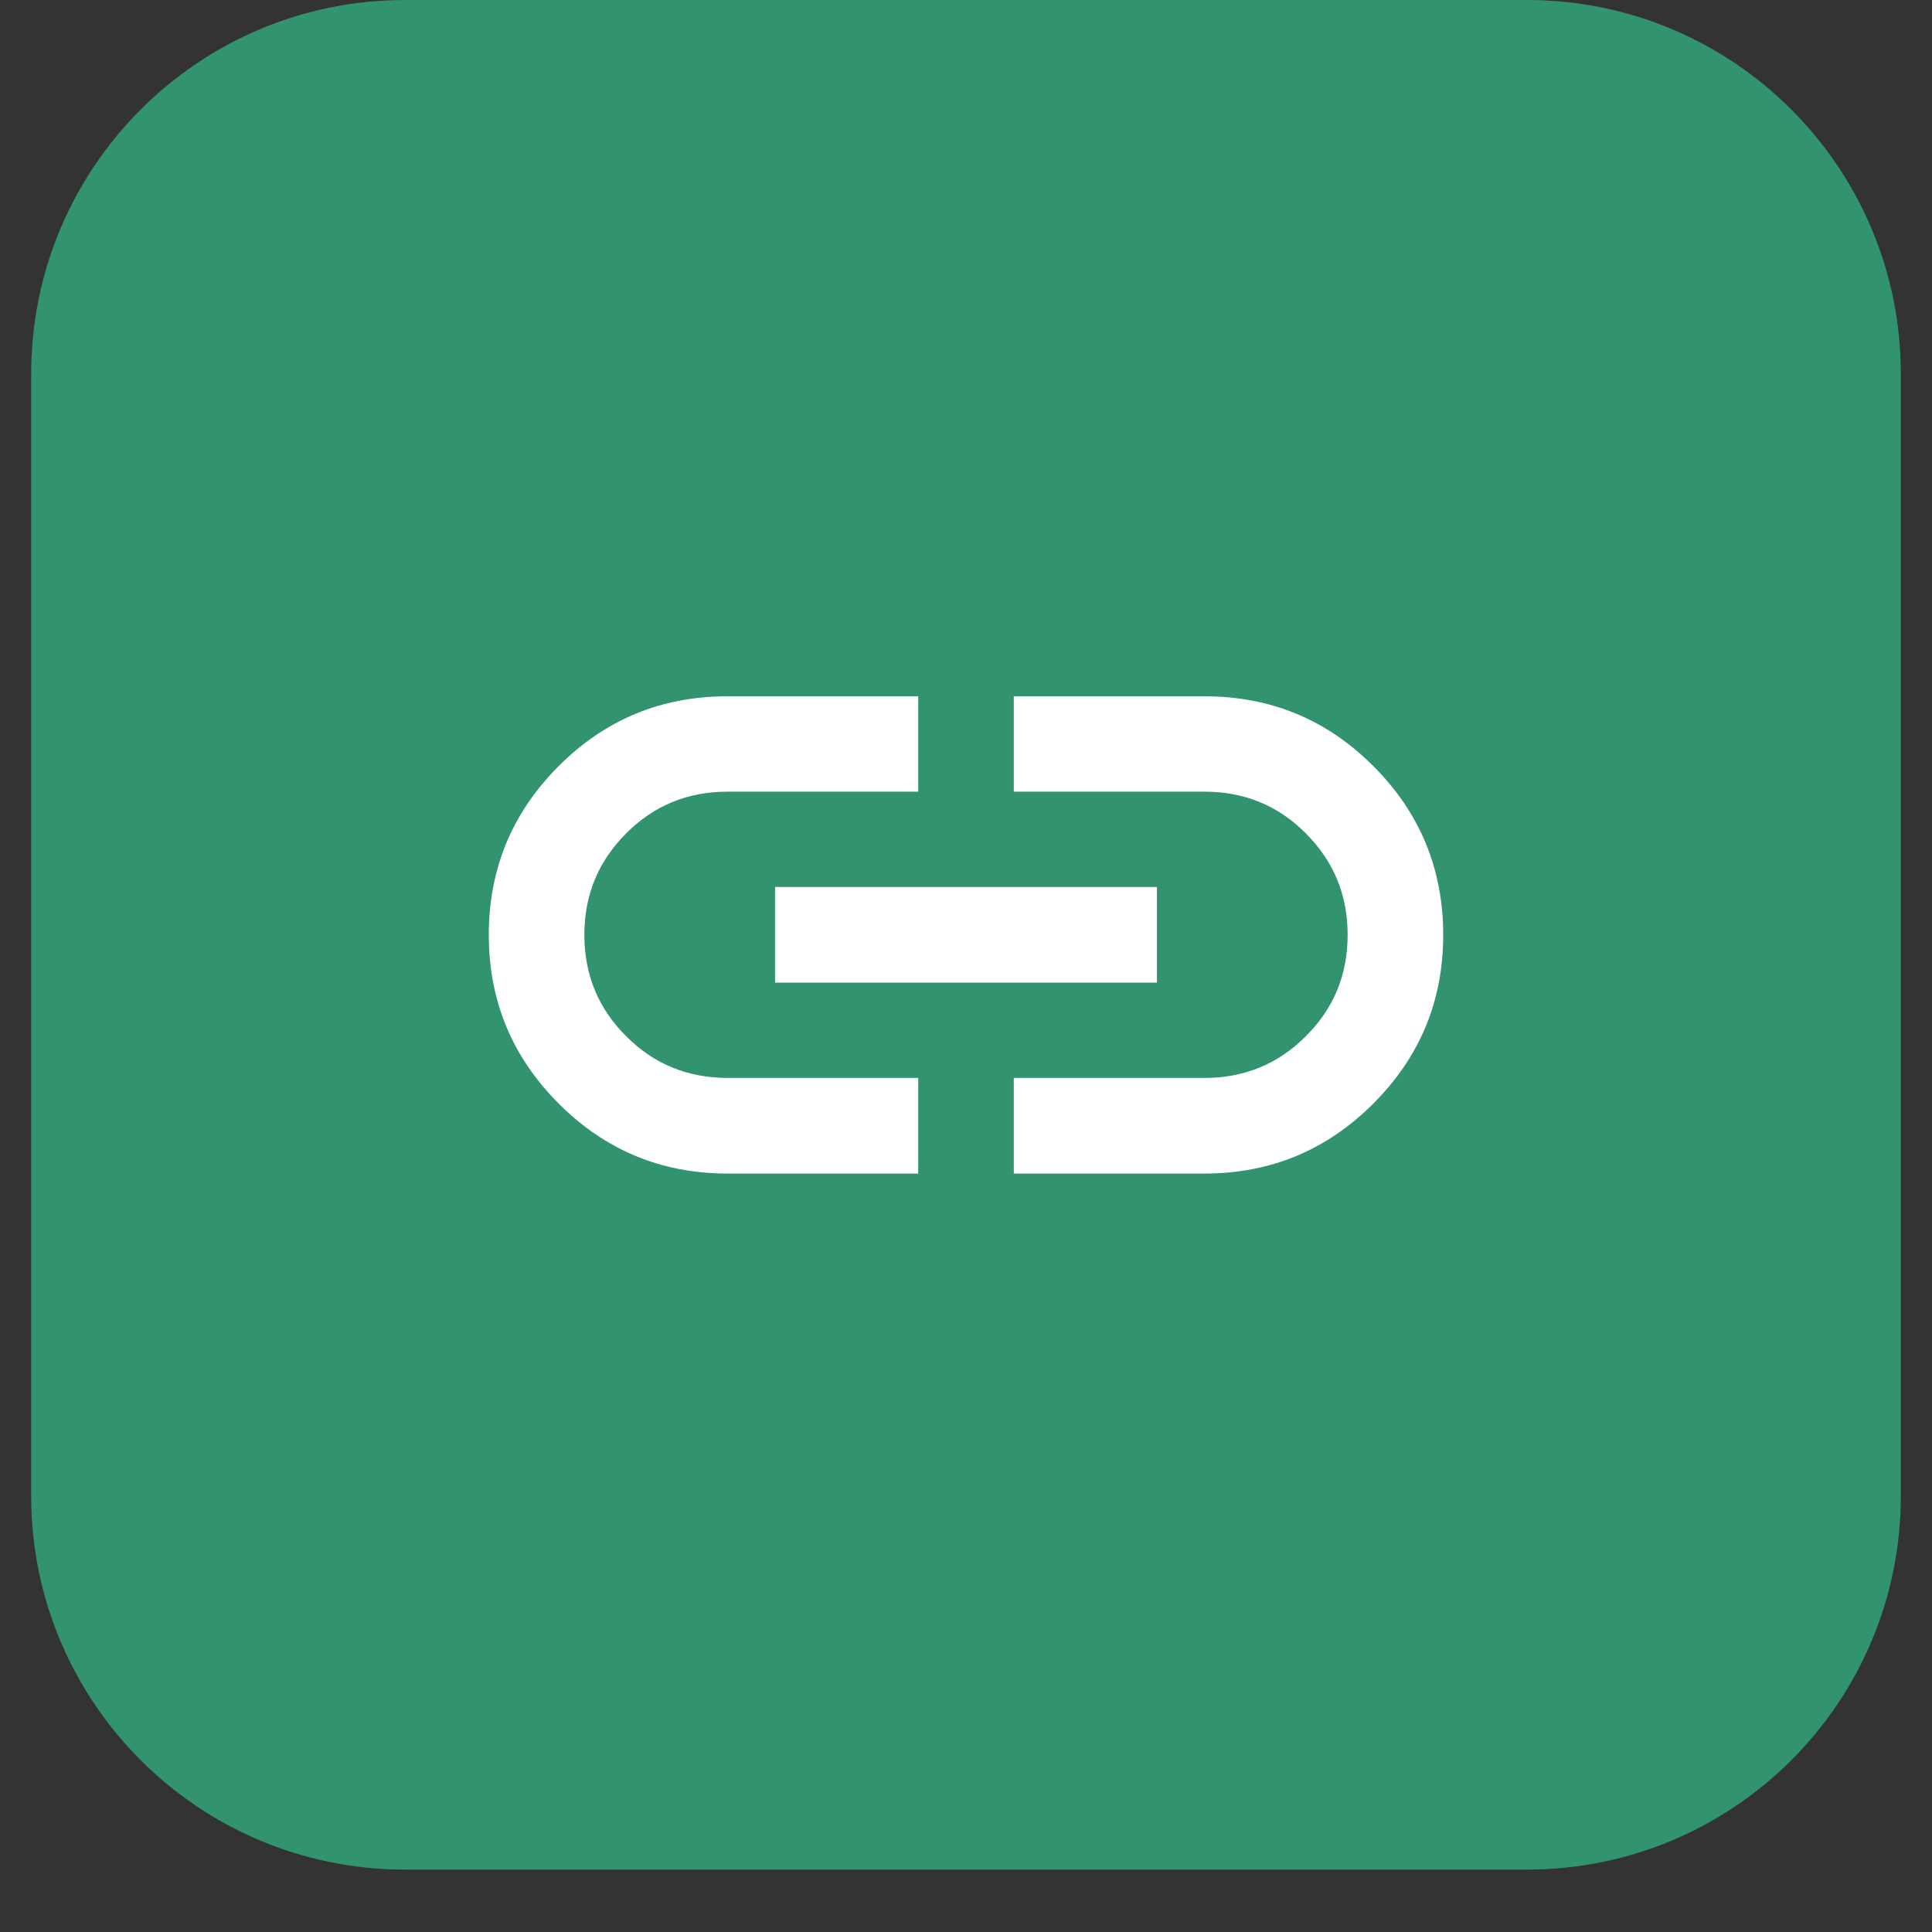
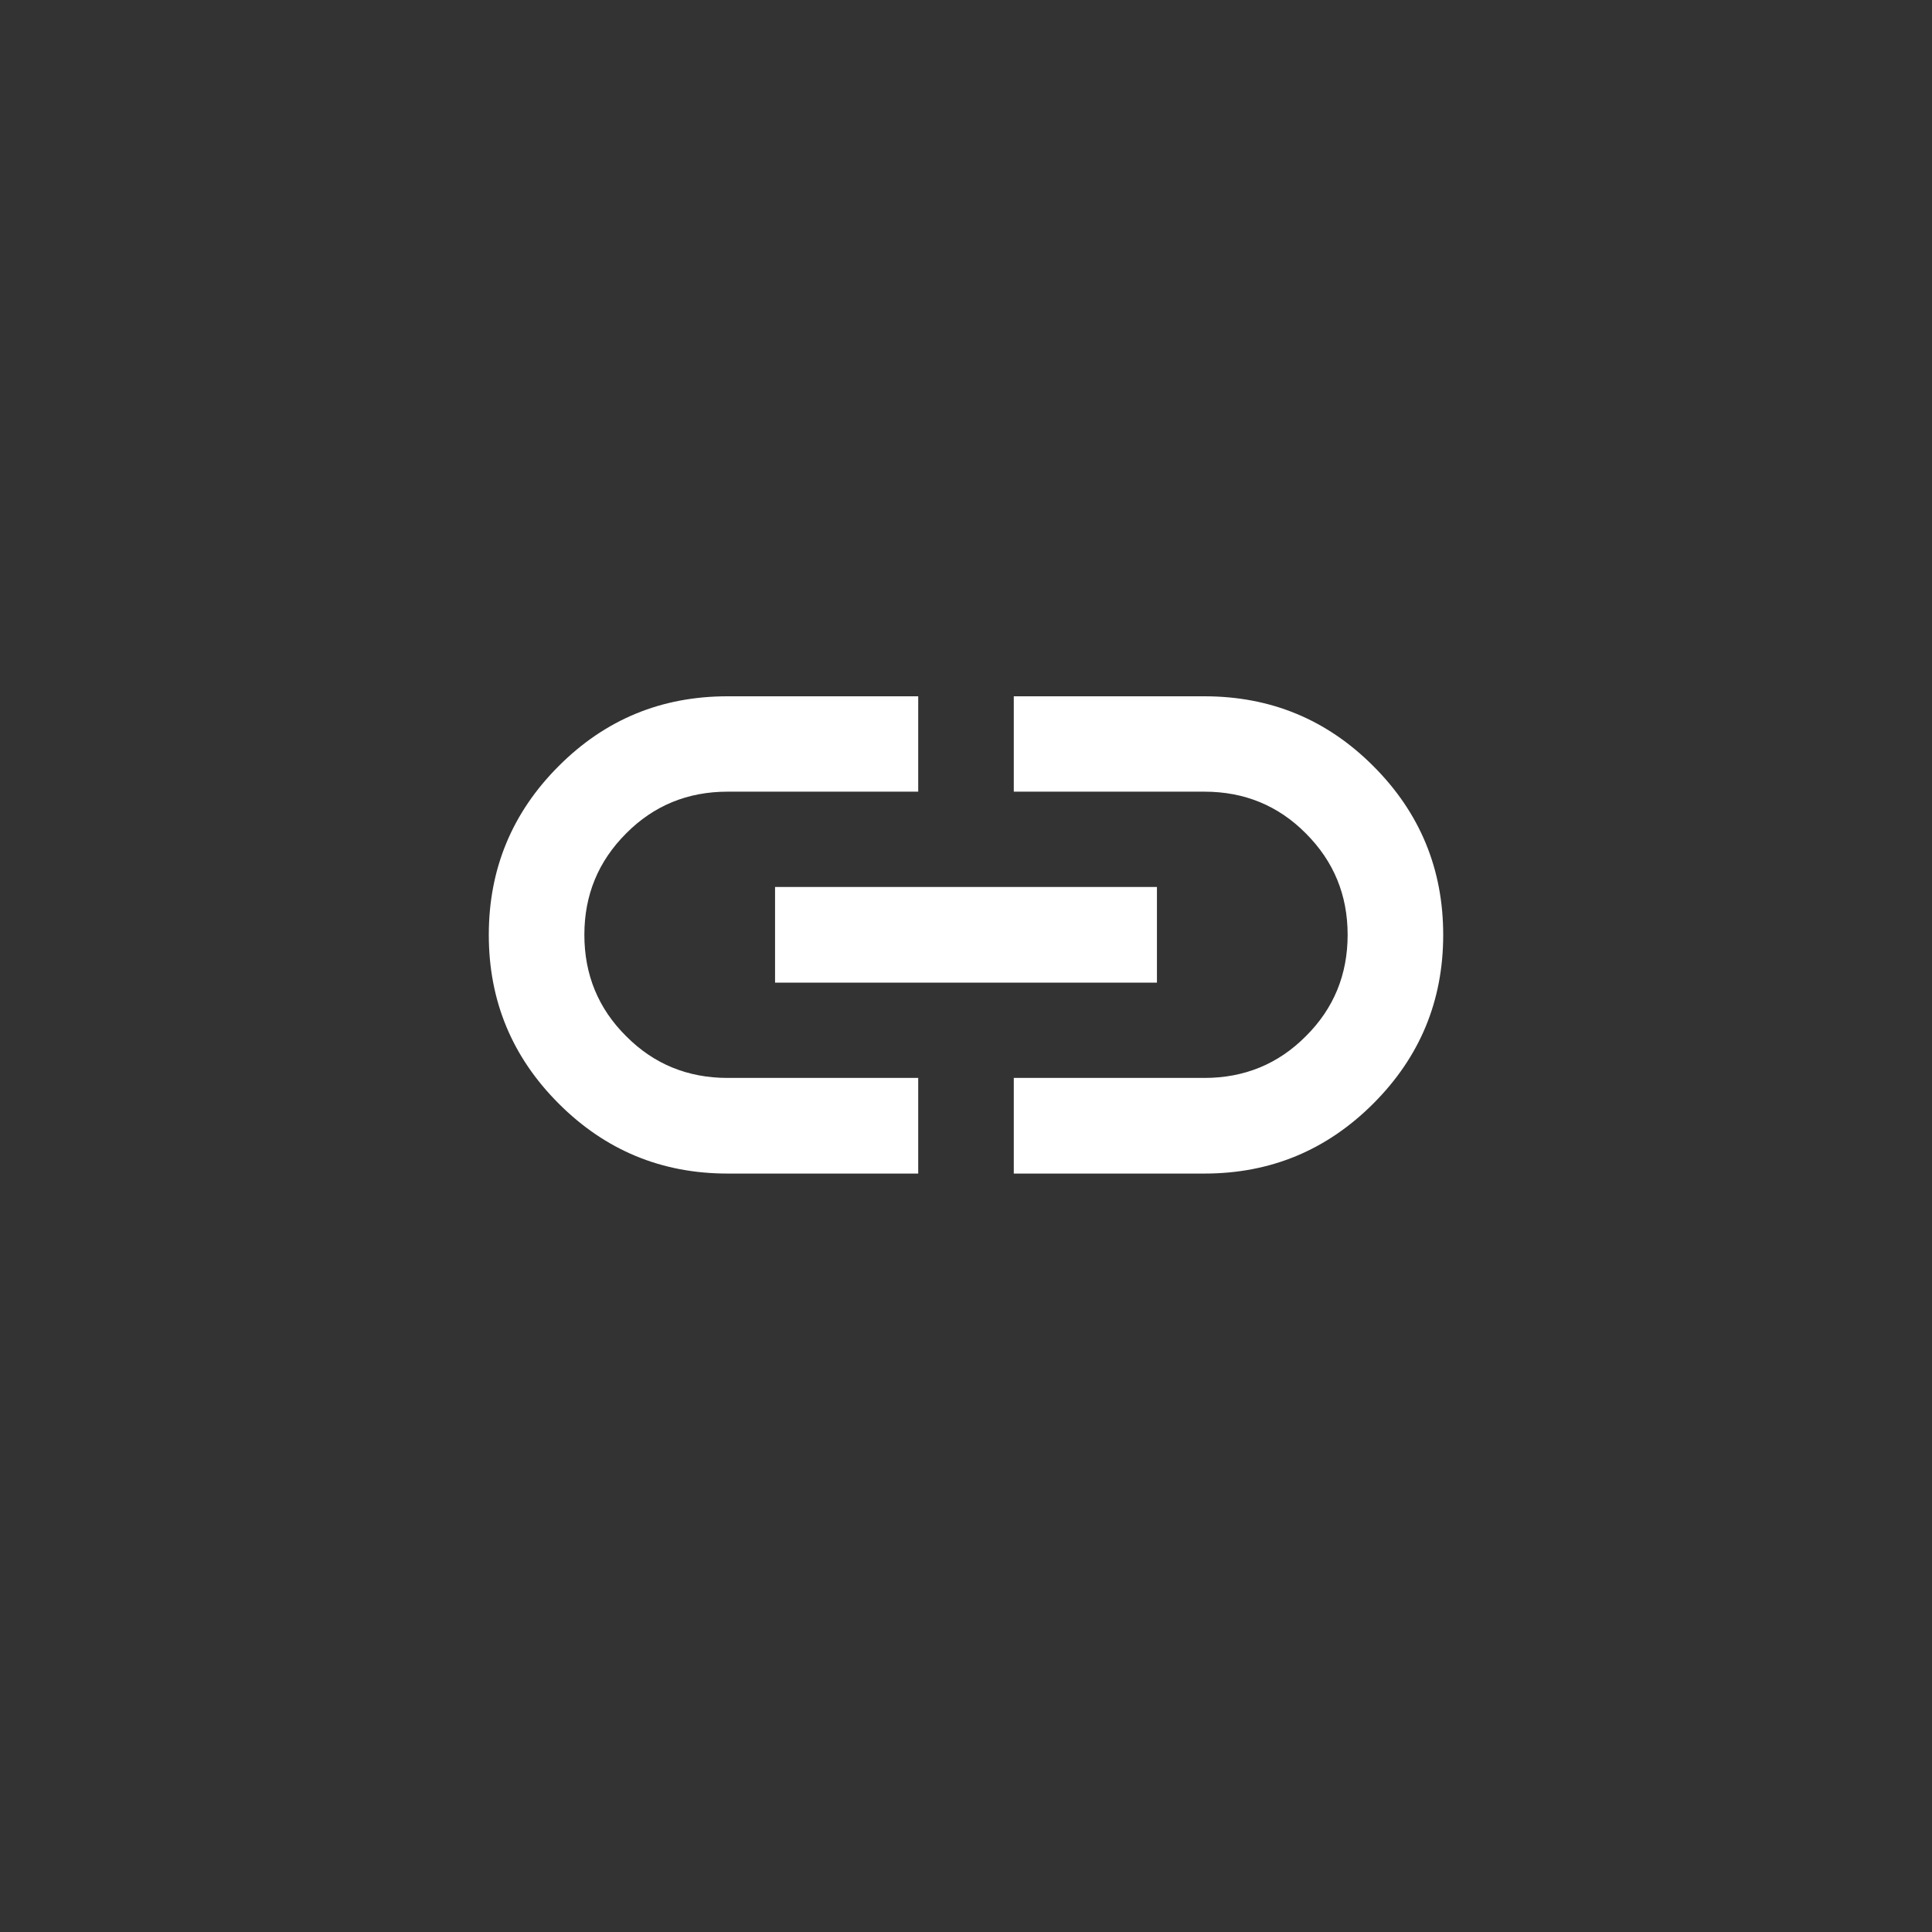
<svg xmlns="http://www.w3.org/2000/svg" width="40" zoomAndPan="magnify" viewBox="0 0 30 30" height="40" preserveAspectRatio="xMidYMid meet" version="1.2">
  <rect x="0" y="0" width="30" height="30" fill="#333333" stroke="none" />
  <defs>
    <clipPath id="da75baae9e">
      <path d="M 0.484 0 L 29.516 0 L 29.516 29.031 L 0.484 29.031 Z M 0.484 0 " />
    </clipPath>
    <clipPath id="78e04c0661">
      <path d="M 6.289 0 L 23.711 0 C 26.918 0 29.516 2.602 29.516 5.805 L 29.516 23.227 C 29.516 26.434 26.918 29.031 23.711 29.031 L 6.289 29.031 C 3.082 29.031 0.484 26.434 0.484 23.227 L 0.484 5.805 C 0.484 2.602 3.082 0 6.289 0 Z M 6.289 0 " />
    </clipPath>
  </defs>
  <g id="44c80cdc3f">
    <g clip-rule="nonzero" clip-path="url(#da75baae9e)">
      <g clip-rule="nonzero" clip-path="url(#78e04c0661)">
-         <path style=" stroke:none;fill-rule:nonzero;fill:#32936f;fill-opacity:1;" d="M 0.484 0 L 29.516 0 L 29.516 29.031 L 0.484 29.031 Z M 0.484 0 " />
-       </g>
+         </g>
    </g>
    <path style=" stroke:none;fill-rule:nonzero;fill:#ffffff;fill-opacity:1;" d="M 14.258 18.223 L 11.297 18.223 C 10.27 18.223 9.398 17.859 8.676 17.137 C 7.953 16.414 7.59 15.543 7.59 14.516 C 7.59 13.492 7.953 12.617 8.676 11.895 C 9.398 11.172 10.27 10.812 11.297 10.812 L 14.258 10.812 L 14.258 12.293 L 11.297 12.293 C 10.68 12.293 10.152 12.508 9.723 12.941 C 9.289 13.375 9.074 13.898 9.074 14.516 C 9.074 15.133 9.289 15.66 9.723 16.09 C 10.152 16.523 10.68 16.738 11.297 16.738 L 14.258 16.738 Z M 12.035 15.258 L 12.035 13.773 L 17.965 13.773 L 17.965 15.258 Z M 15.742 18.223 L 15.742 16.738 L 18.703 16.738 C 19.32 16.738 19.848 16.523 20.277 16.09 C 20.711 15.66 20.926 15.133 20.926 14.516 C 20.926 13.898 20.711 13.375 20.277 12.941 C 19.848 12.508 19.32 12.293 18.703 12.293 L 15.742 12.293 L 15.742 10.812 L 18.703 10.812 C 19.73 10.812 20.602 11.172 21.324 11.895 C 22.047 12.617 22.41 13.492 22.41 14.516 C 22.41 15.543 22.047 16.414 21.324 17.137 C 20.602 17.859 19.73 18.223 18.703 18.223 Z M 15.742 18.223 " />
  </g>
</svg>